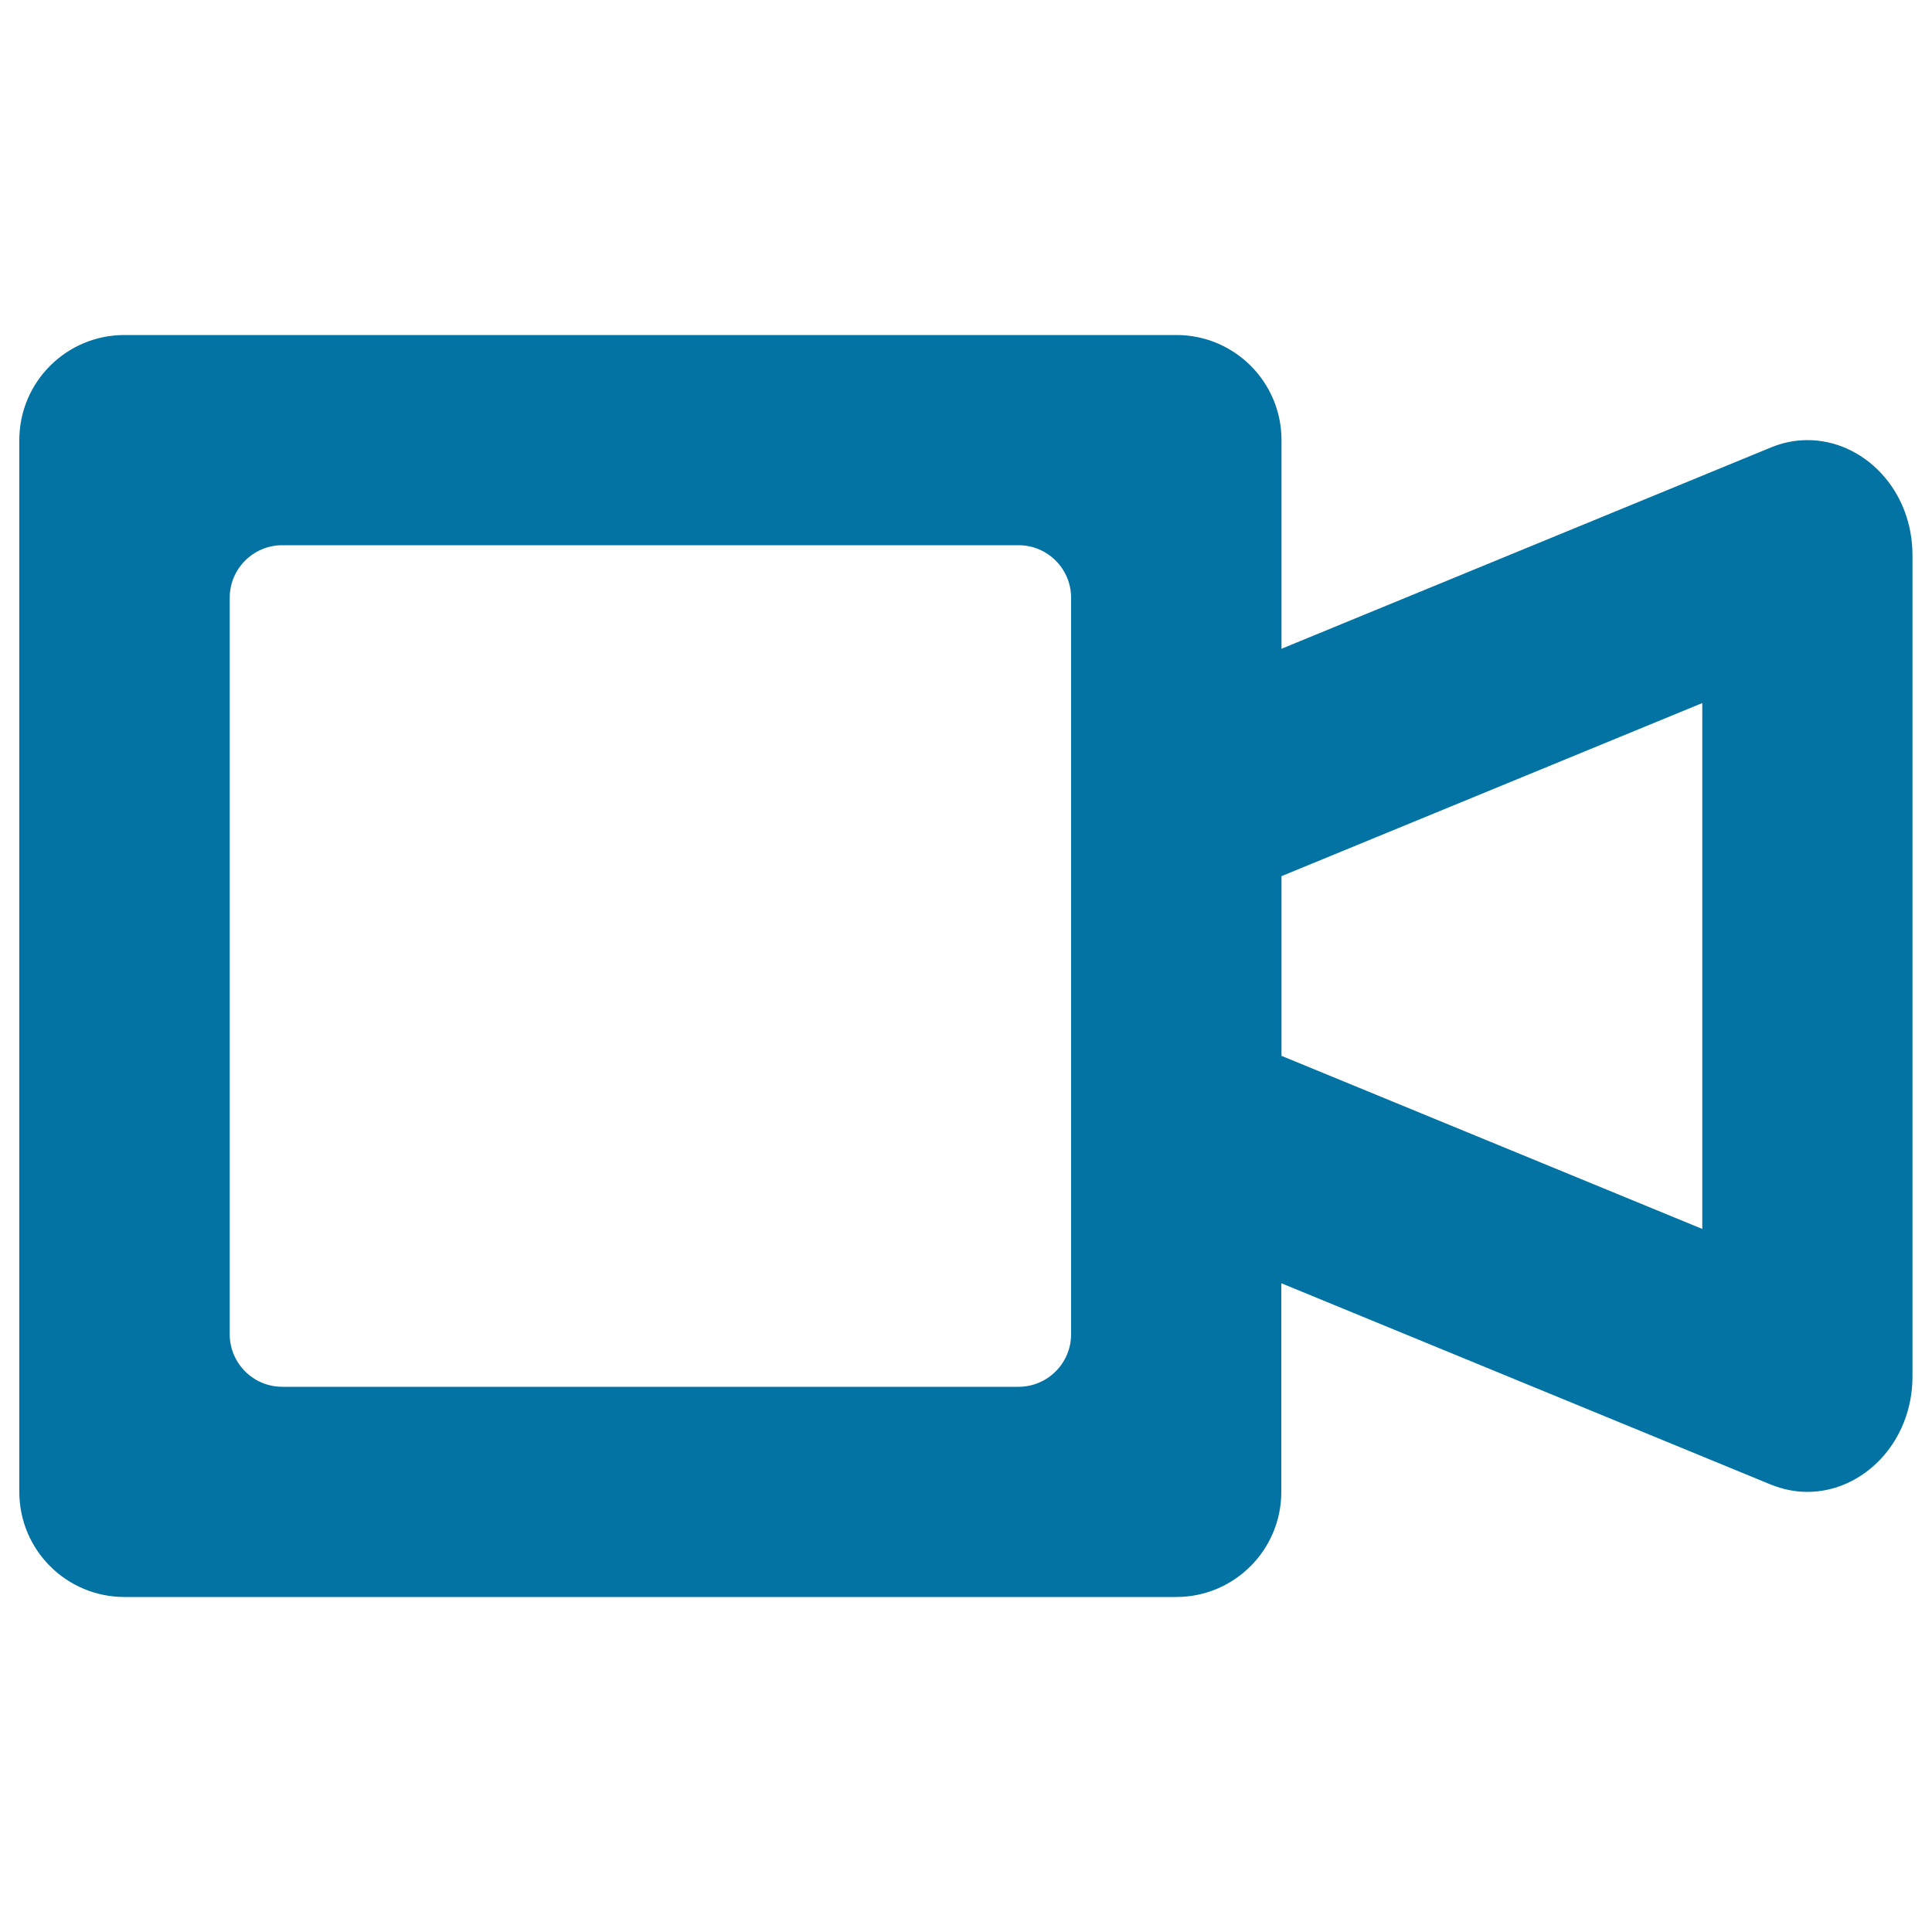
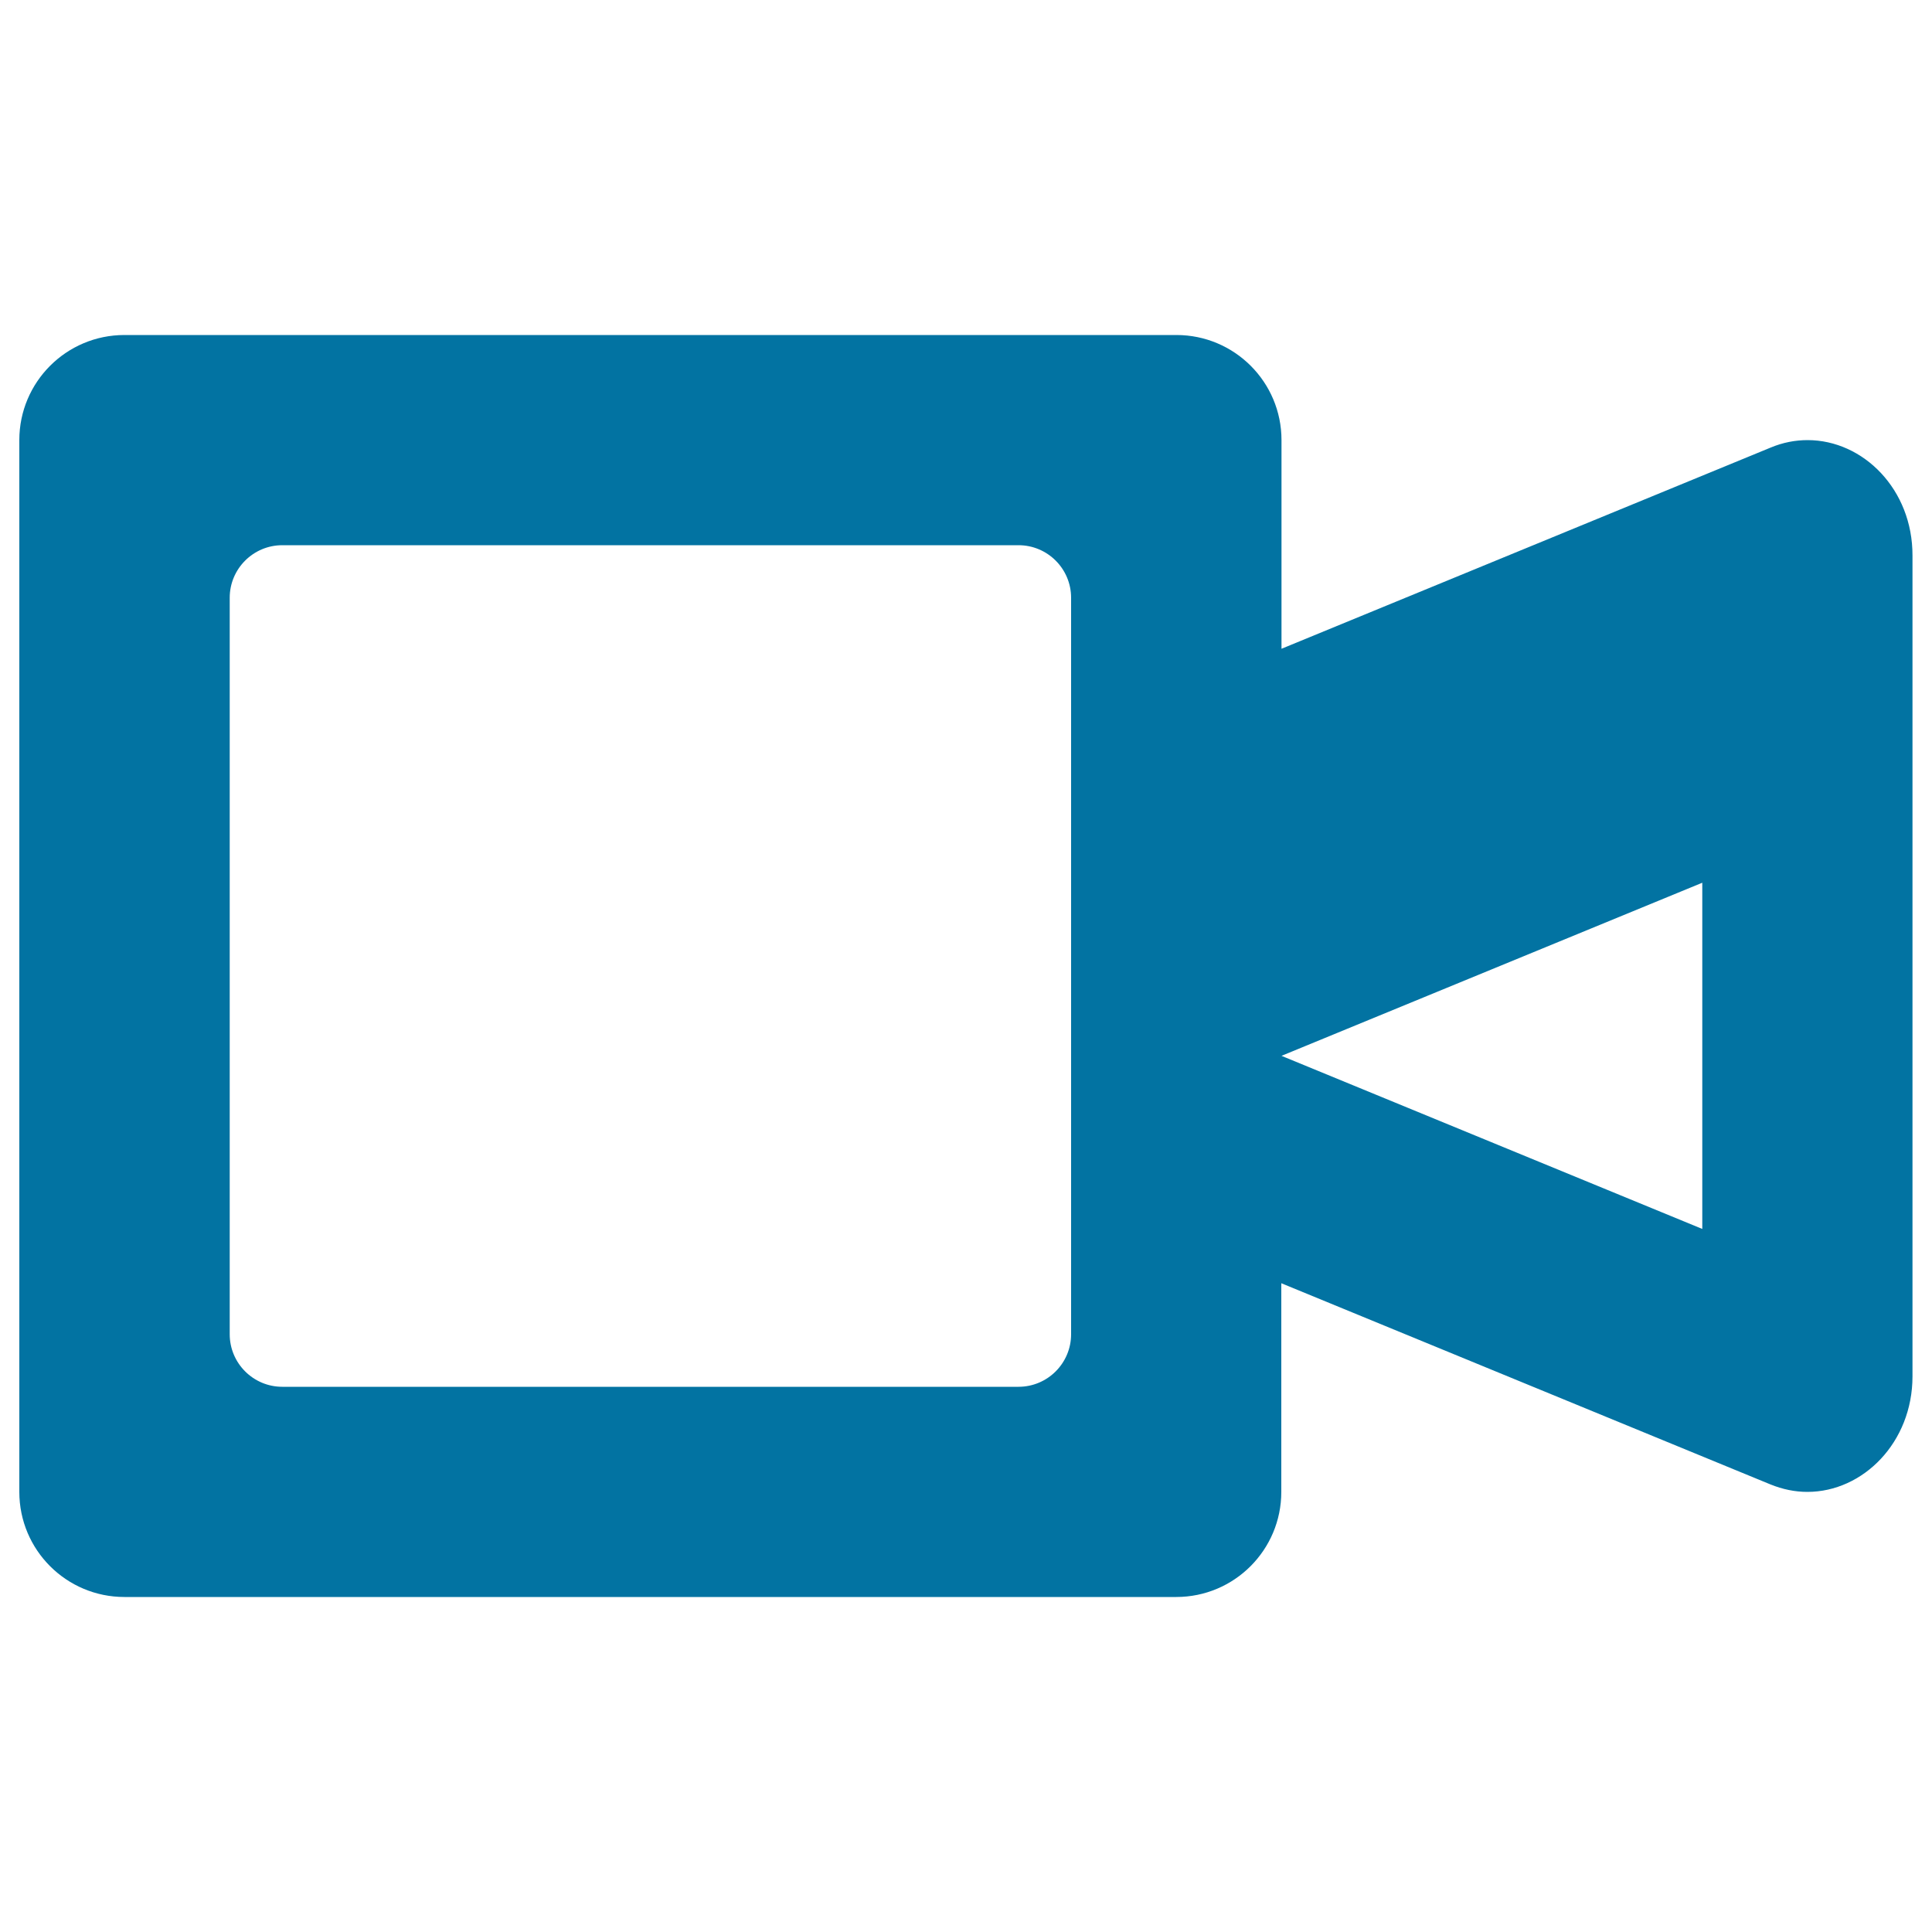
<svg xmlns="http://www.w3.org/2000/svg" viewBox="0 0 1000 1000" style="fill:#0273a2">
  <title>Movie Camera SVG icon</title>
  <g>
    <g>
      <g id="Video_Camera">
        <g>
-           <path d="M935.6,227.8c-6.3,0-12.8,1.2-19.2,3.9L663.3,335.8v-108c0-30.1-24.4-54.4-54.4-54.4H64.4c-30.1,0-54.4,24.4-54.4,54.4v544.4c0,30.1,24.4,54.4,54.4,54.4h544.4c30.1,0,54.4-24.4,54.4-54.4v-108l253.1,104.1c6.4,2.6,12.8,3.9,19.2,3.9c28.8,0,54.4-25.6,54.4-59.8V287.6C990,253.3,964.4,227.8,935.6,227.8z M554.4,690.6c0,15-12.2,27.2-27.2,27.2H146.1c-15,0-27.2-12.2-27.2-27.2V309.4c0-15,12.2-27.2,27.2-27.2h381.1c15,0,27.2,12.2,27.2,27.2V690.6z M881.1,636.1l-217.8-89.6v-93l217.8-89.6V636.1z" />
+           <path d="M935.6,227.8c-6.3,0-12.8,1.2-19.2,3.9L663.3,335.8v-108c0-30.1-24.4-54.4-54.4-54.4H64.4c-30.1,0-54.4,24.4-54.4,54.4v544.4c0,30.1,24.4,54.4,54.4,54.4h544.4c30.1,0,54.4-24.4,54.4-54.4v-108l253.1,104.1c6.4,2.6,12.8,3.9,19.2,3.9c28.8,0,54.4-25.6,54.4-59.8V287.6C990,253.3,964.4,227.8,935.6,227.8z M554.4,690.6c0,15-12.2,27.2-27.2,27.2H146.1c-15,0-27.2-12.2-27.2-27.2V309.4c0-15,12.2-27.2,27.2-27.2h381.1c15,0,27.2,12.2,27.2,27.2V690.6z M881.1,636.1l-217.8-89.6l217.8-89.6V636.1z" />
        </g>
      </g>
    </g>
  </g>
</svg>